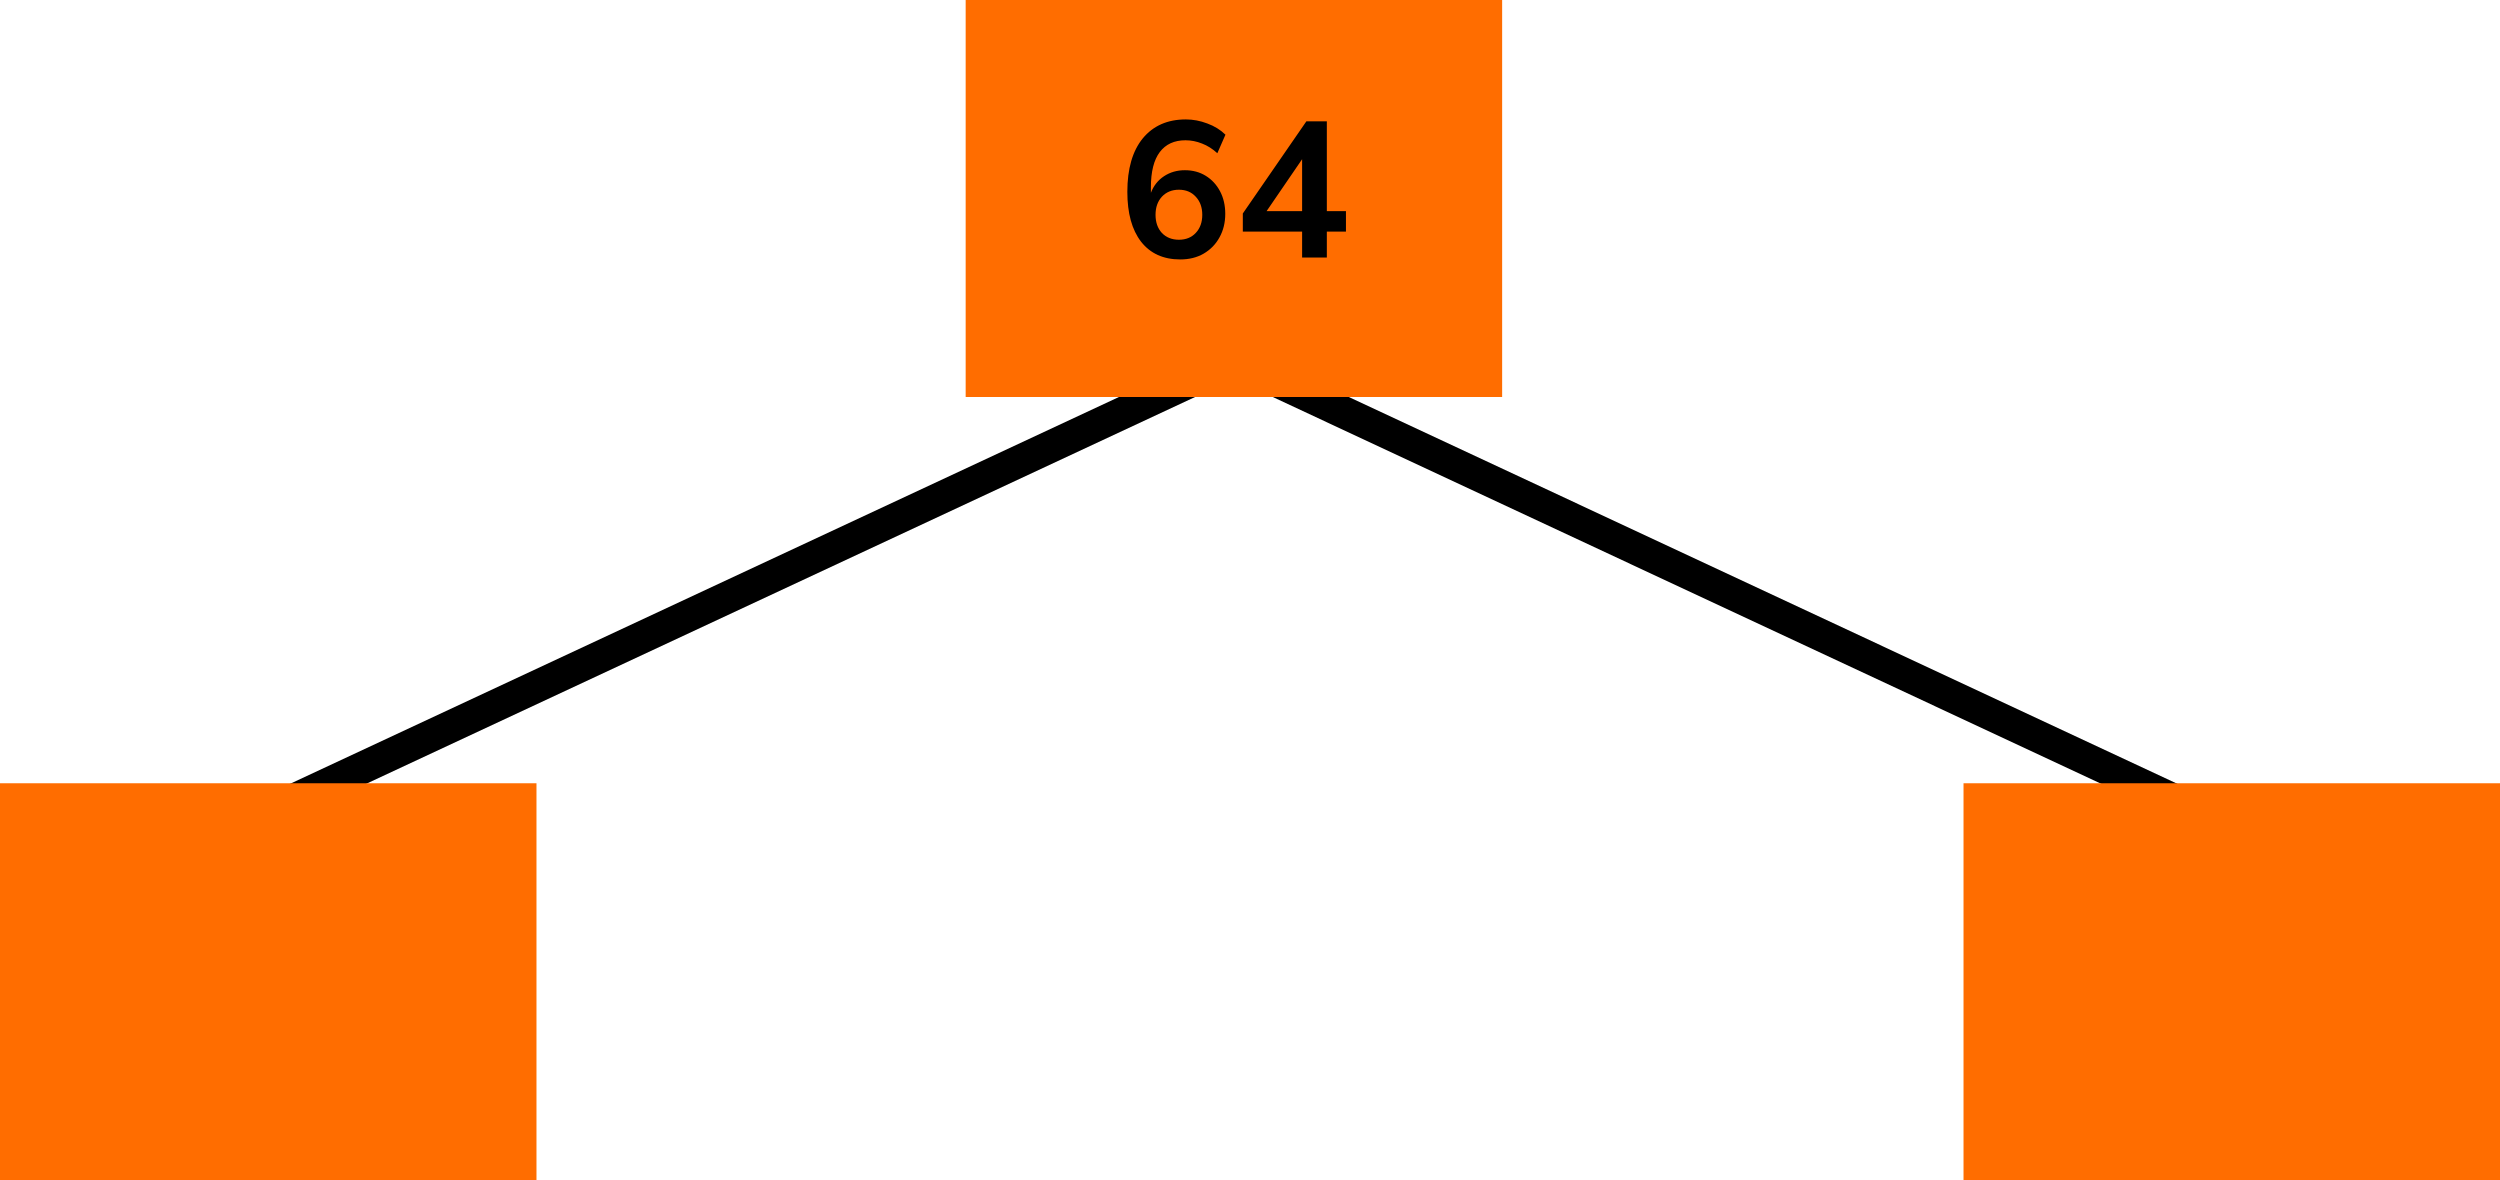
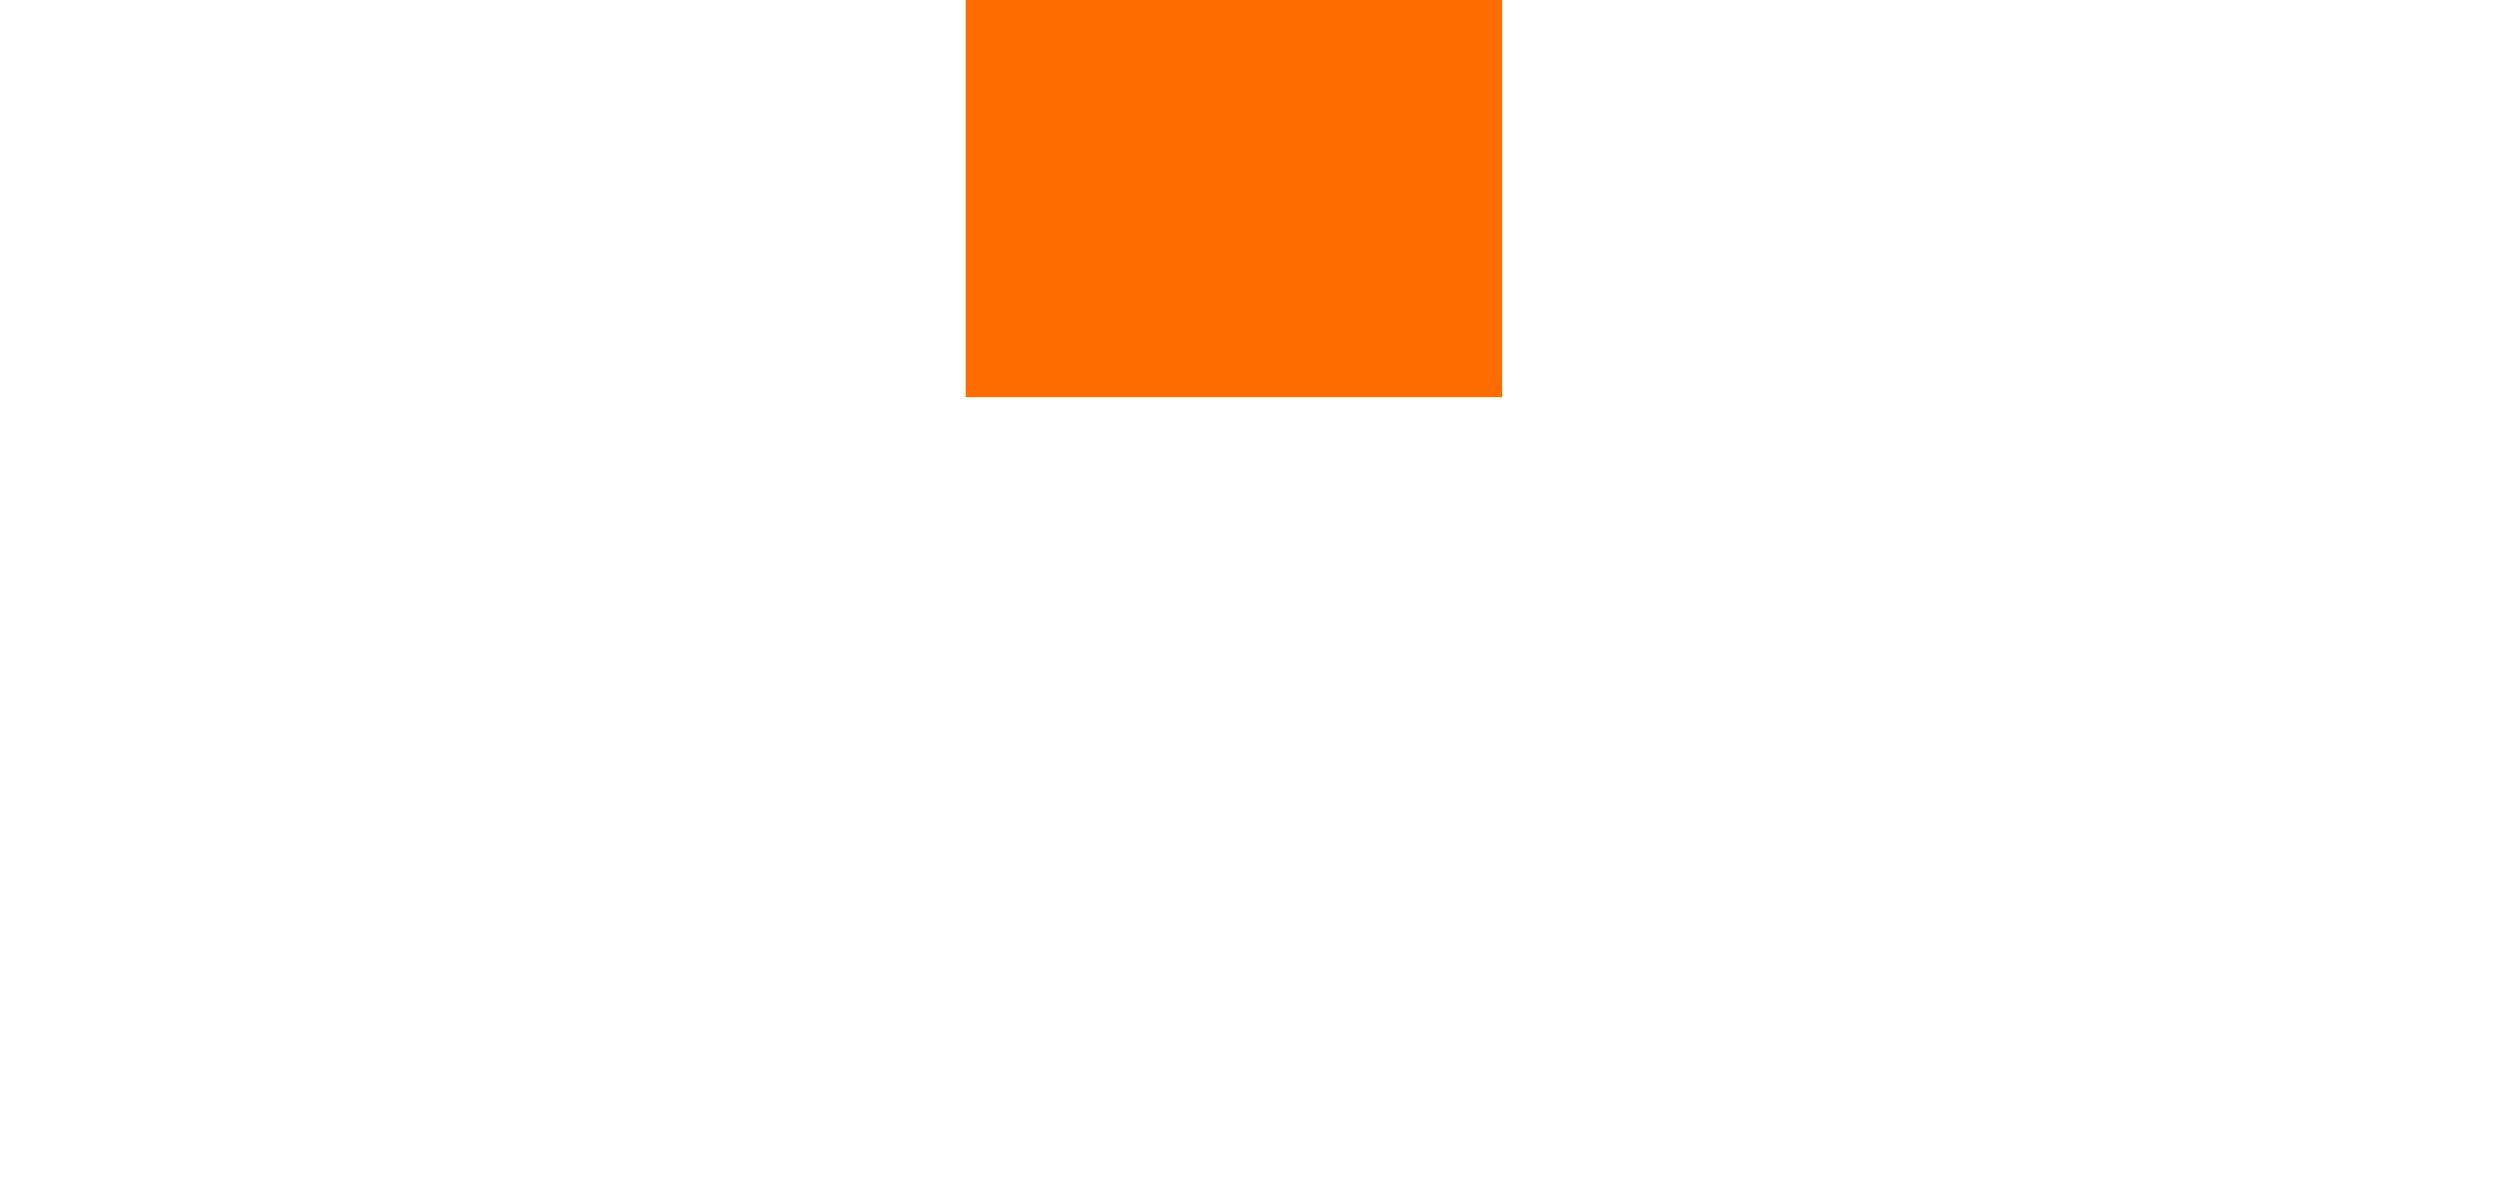
<svg xmlns="http://www.w3.org/2000/svg" width="233" height="110" viewBox="0 0 233 110" fill="none">
-   <line x1="115.634" y1="33.359" x2="25.634" y2="75.359" stroke="black" stroke-width="3" />
-   <line y1="-1.5" x2="99.318" y2="-1.5" transform="matrix(0.906 0.423 0.423 -0.906 115 32)" stroke="black" stroke-width="3" />
  <rect x="90" width="50" height="37" fill="#FF6D00" />
-   <path d="M110 24.18C108.428 24.18 107.21 23.628 106.346 22.524C105.494 21.42 105.068 19.872 105.068 17.88C105.068 15.732 105.548 14.07 106.508 12.894C107.48 11.718 108.818 11.13 110.522 11.13C111.194 11.13 111.86 11.256 112.52 11.508C113.18 11.748 113.744 12.096 114.212 12.552L113.456 14.28C113.012 13.872 112.538 13.572 112.034 13.38C111.53 13.176 111.014 13.074 110.486 13.074C109.442 13.074 108.644 13.44 108.092 14.172C107.54 14.904 107.264 15.996 107.264 17.448V17.97C107.516 17.31 107.924 16.794 108.488 16.422C109.052 16.05 109.7 15.864 110.432 15.864C111.164 15.864 111.812 16.038 112.376 16.386C112.94 16.734 113.384 17.214 113.708 17.826C114.032 18.438 114.194 19.14 114.194 19.932C114.194 20.748 114.014 21.48 113.654 22.128C113.306 22.764 112.814 23.268 112.178 23.64C111.554 24 110.828 24.18 110 24.18ZM109.874 22.344C110.522 22.344 111.044 22.134 111.44 21.714C111.848 21.282 112.052 20.718 112.052 20.022C112.052 19.326 111.848 18.762 111.44 18.33C111.044 17.898 110.522 17.682 109.874 17.682C109.226 17.682 108.698 17.898 108.29 18.33C107.894 18.762 107.696 19.326 107.696 20.022C107.696 20.718 107.894 21.282 108.29 21.714C108.698 22.134 109.226 22.344 109.874 22.344ZM121.357 24V21.588H115.831V19.896L121.753 11.31H123.661V19.68H125.443V21.588H123.661V24H121.357ZM121.357 19.68V14.838L118.045 19.68H121.357Z" fill="black" />
-   <rect x="183" y="73" width="50" height="37" fill="#FF6D00" />
-   <rect y="73" width="50" height="37" fill="#FF6D00" />
</svg>